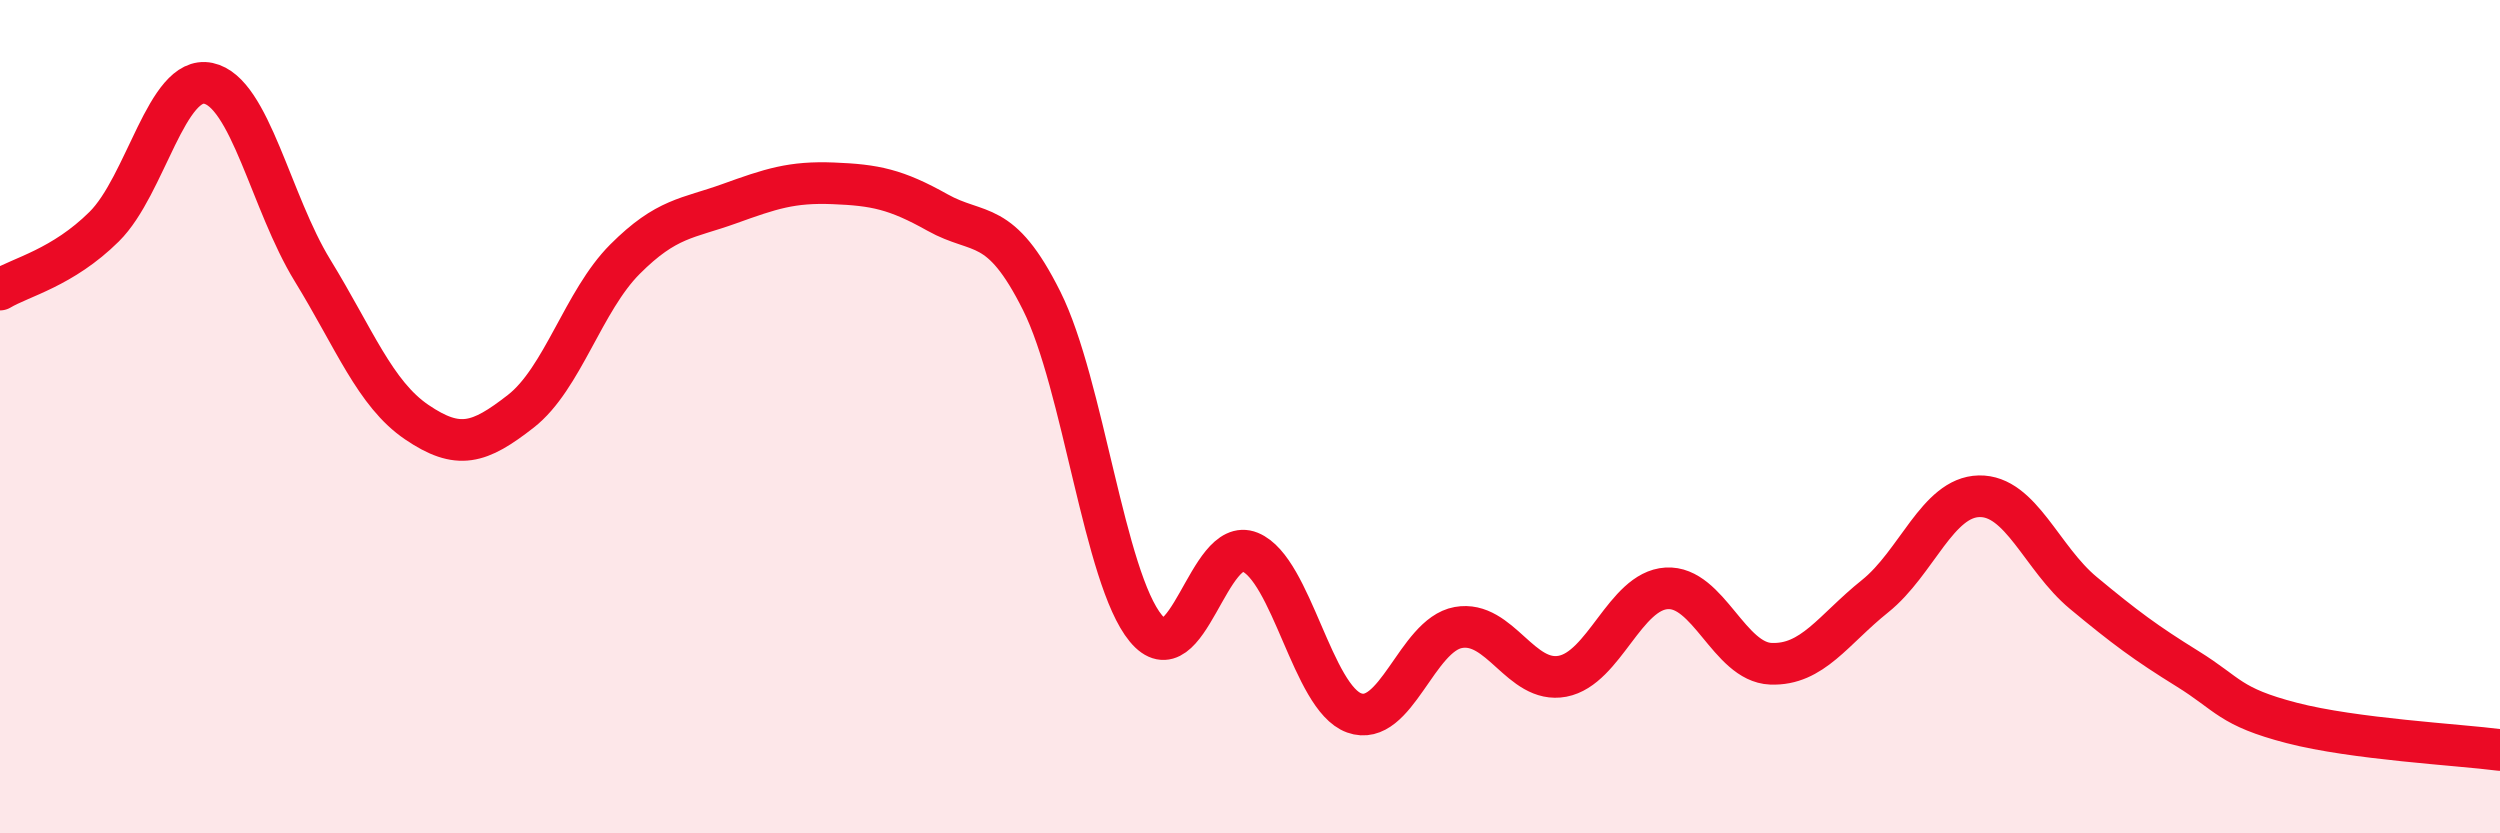
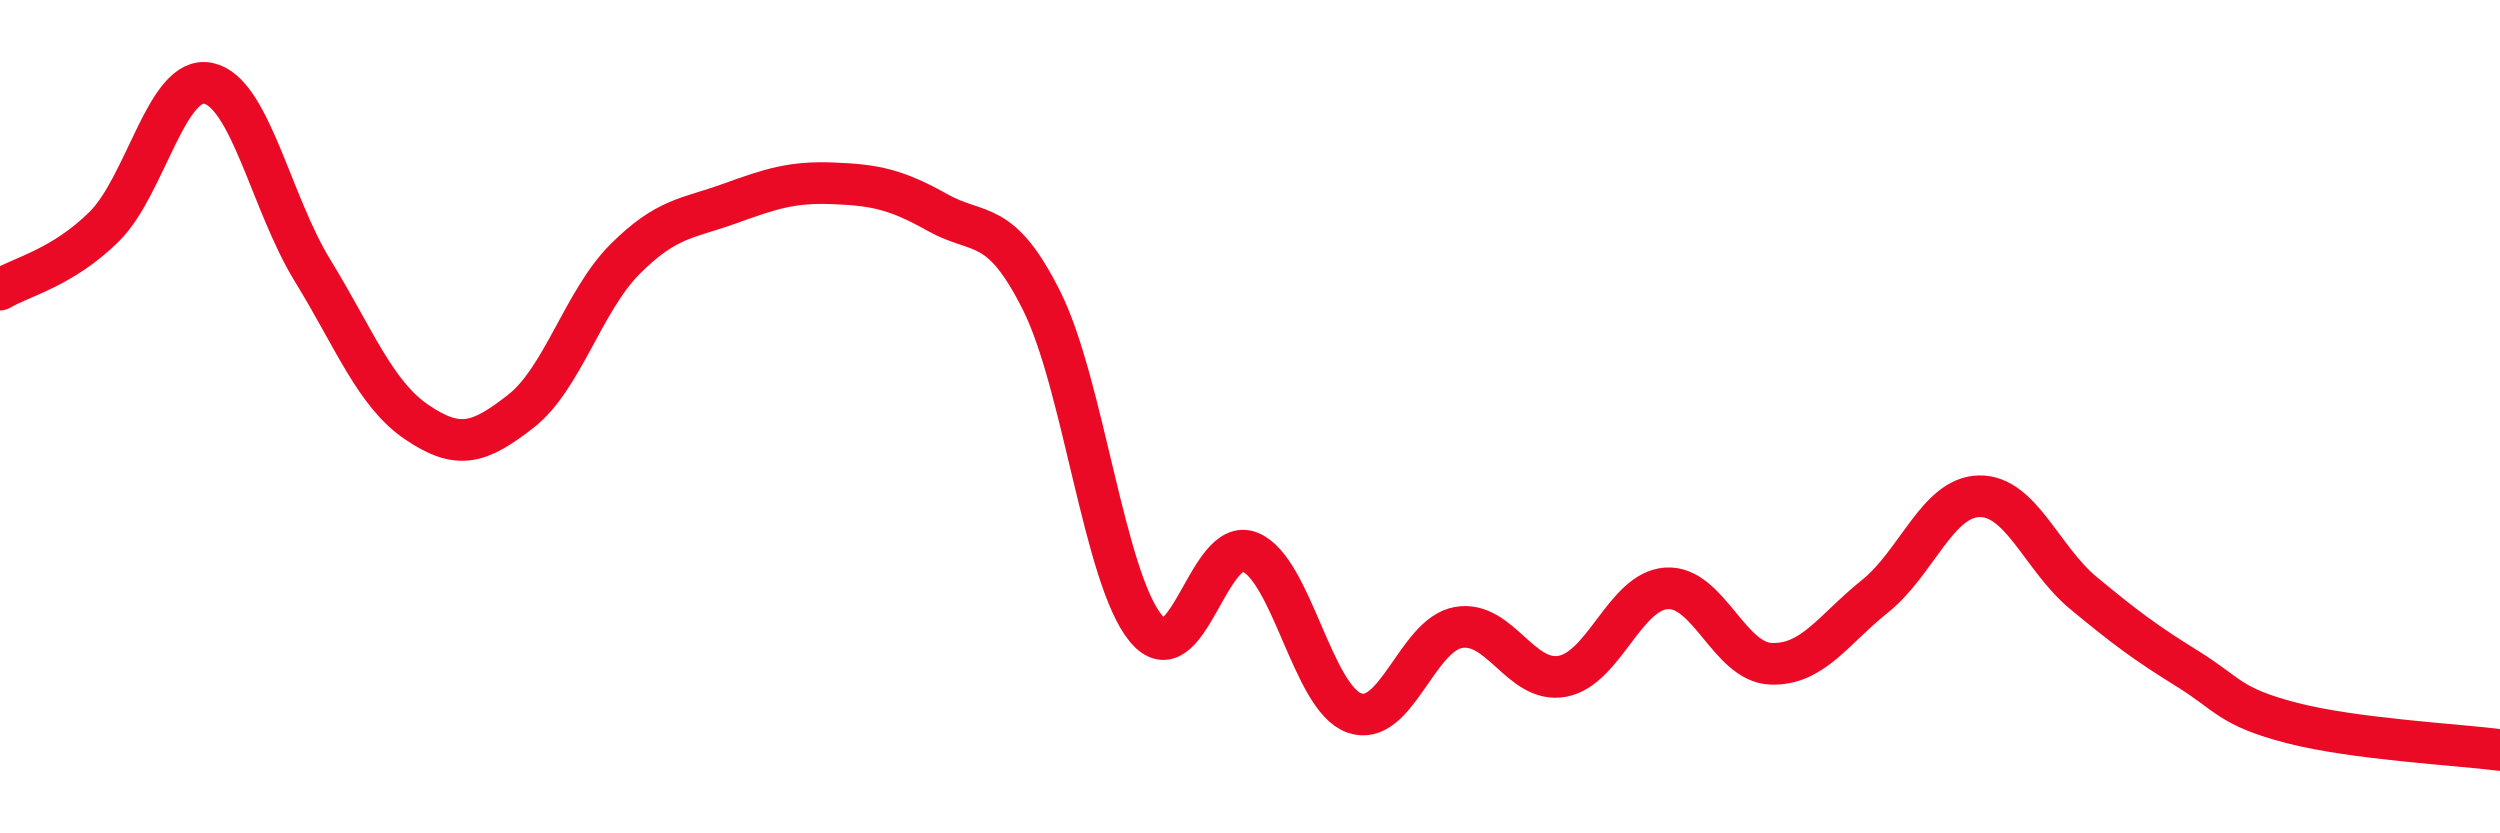
<svg xmlns="http://www.w3.org/2000/svg" width="60" height="20" viewBox="0 0 60 20">
-   <path d="M 0,6.95 C 0.5,6.65 1.5,6.43 2.5,5.44 C 3.5,4.45 4,1.79 5,2 C 6,2.21 6.5,4.86 7.5,6.49 C 8.5,8.12 9,9.45 10,10.13 C 11,10.81 11.5,10.65 12.5,9.87 C 13.5,9.09 14,7.22 15,6.22 C 16,5.22 16.5,5.25 17.5,4.89 C 18.5,4.53 19,4.36 20,4.4 C 21,4.44 21.5,4.54 22.5,5.1 C 23.5,5.66 24,5.22 25,7.22 C 26,9.22 26.5,13.87 27.5,15.08 C 28.5,16.29 29,12.84 30,13.25 C 31,13.66 31.5,16.75 32.5,17.11 C 33.5,17.47 34,15.24 35,15.06 C 36,14.88 36.5,16.42 37.5,16.23 C 38.5,16.04 39,14.18 40,14.12 C 41,14.06 41.5,15.89 42.5,15.93 C 43.5,15.97 44,15.11 45,14.31 C 46,13.51 46.5,11.93 47.5,11.91 C 48.5,11.89 49,13.4 50,14.23 C 51,15.06 51.5,15.43 52.5,16.05 C 53.5,16.67 53.5,16.96 55,17.35 C 56.5,17.74 59,17.87 60,18L60 20L0 20Z" fill="#EB0A25" opacity="0.1" stroke-linecap="round" stroke-linejoin="round" />
  <path d="M 0,6.95 C 0.5,6.65 1.5,6.43 2.5,5.44 C 3.5,4.45 4,1.79 5,2 C 6,2.21 6.5,4.86 7.5,6.49 C 8.5,8.12 9,9.45 10,10.13 C 11,10.81 11.5,10.65 12.5,9.87 C 13.5,9.09 14,7.22 15,6.22 C 16,5.22 16.5,5.25 17.5,4.89 C 18.5,4.53 19,4.36 20,4.4 C 21,4.44 21.5,4.54 22.5,5.1 C 23.5,5.66 24,5.22 25,7.22 C 26,9.22 26.5,13.87 27.5,15.08 C 28.5,16.29 29,12.84 30,13.25 C 31,13.66 31.5,16.75 32.5,17.11 C 33.5,17.47 34,15.24 35,15.06 C 36,14.88 36.5,16.42 37.5,16.23 C 38.5,16.04 39,14.18 40,14.12 C 41,14.06 41.5,15.89 42.5,15.93 C 43.5,15.97 44,15.11 45,14.31 C 46,13.51 46.5,11.93 47.5,11.91 C 48.5,11.89 49,13.4 50,14.23 C 51,15.06 51.5,15.43 52.5,16.05 C 53.5,16.67 53.5,16.96 55,17.35 C 56.5,17.74 59,17.87 60,18" stroke="#EB0A25" stroke-width="1" fill="none" stroke-linecap="round" stroke-linejoin="round" />
</svg>